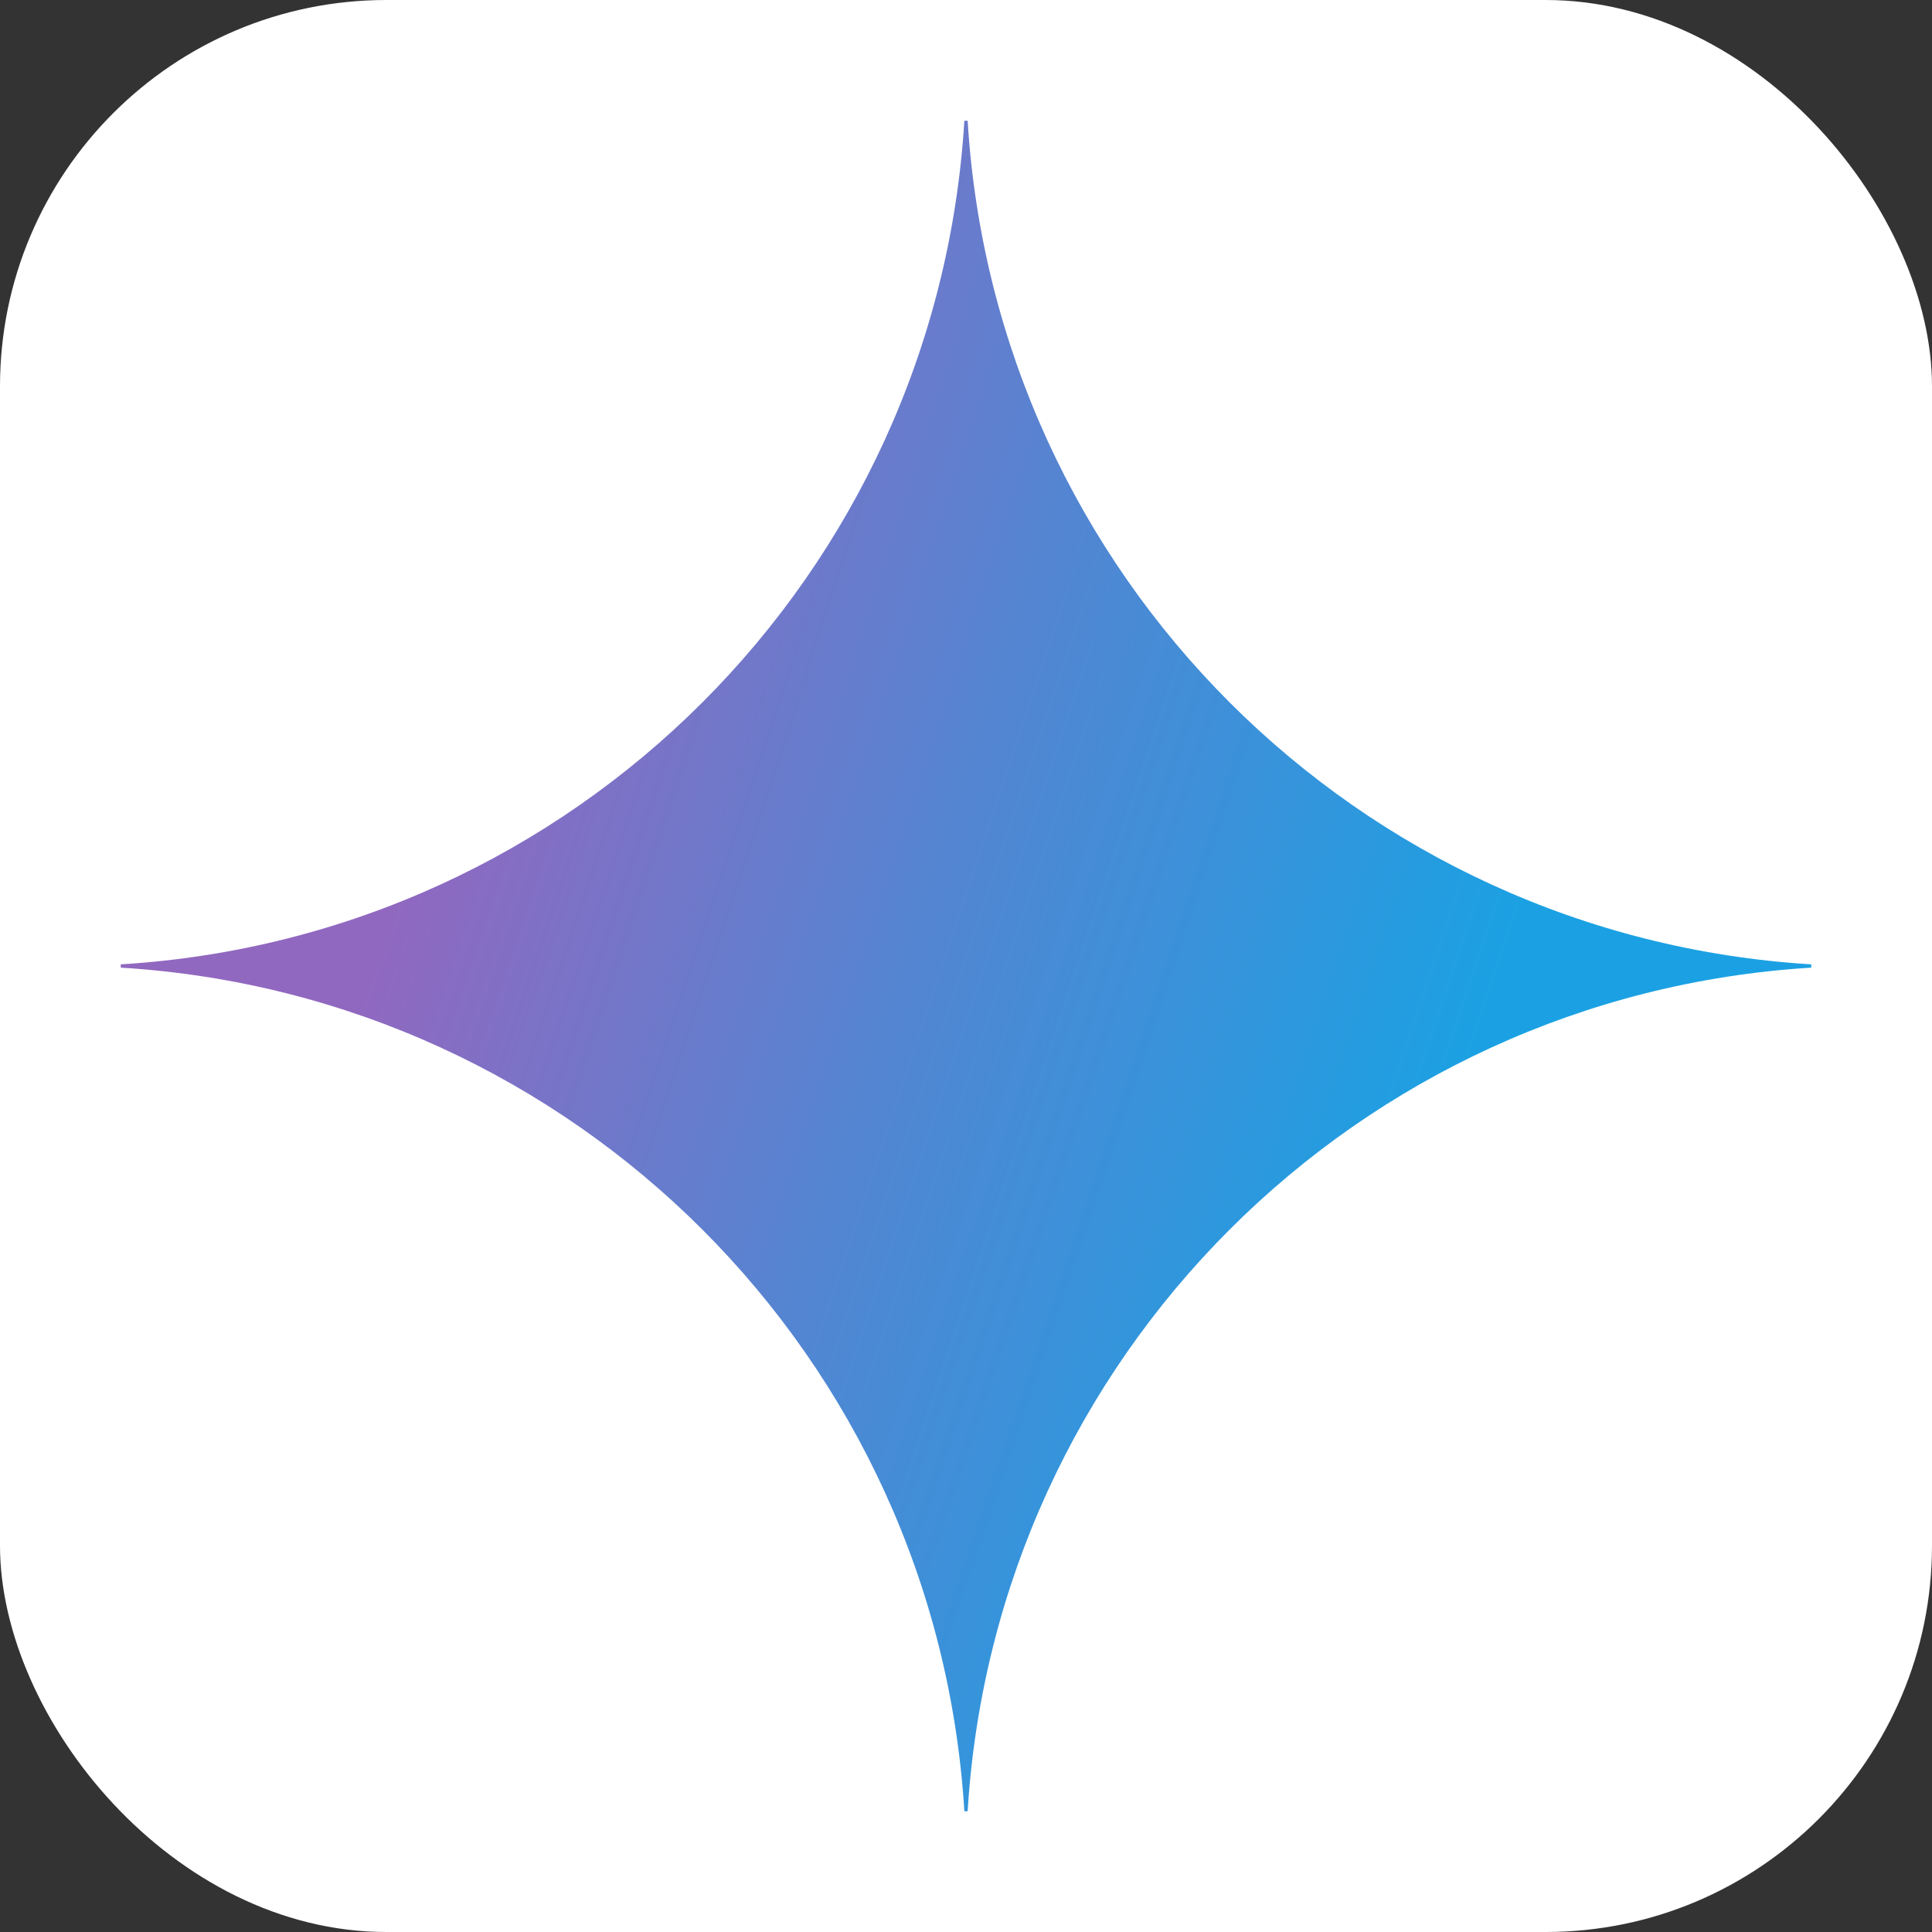
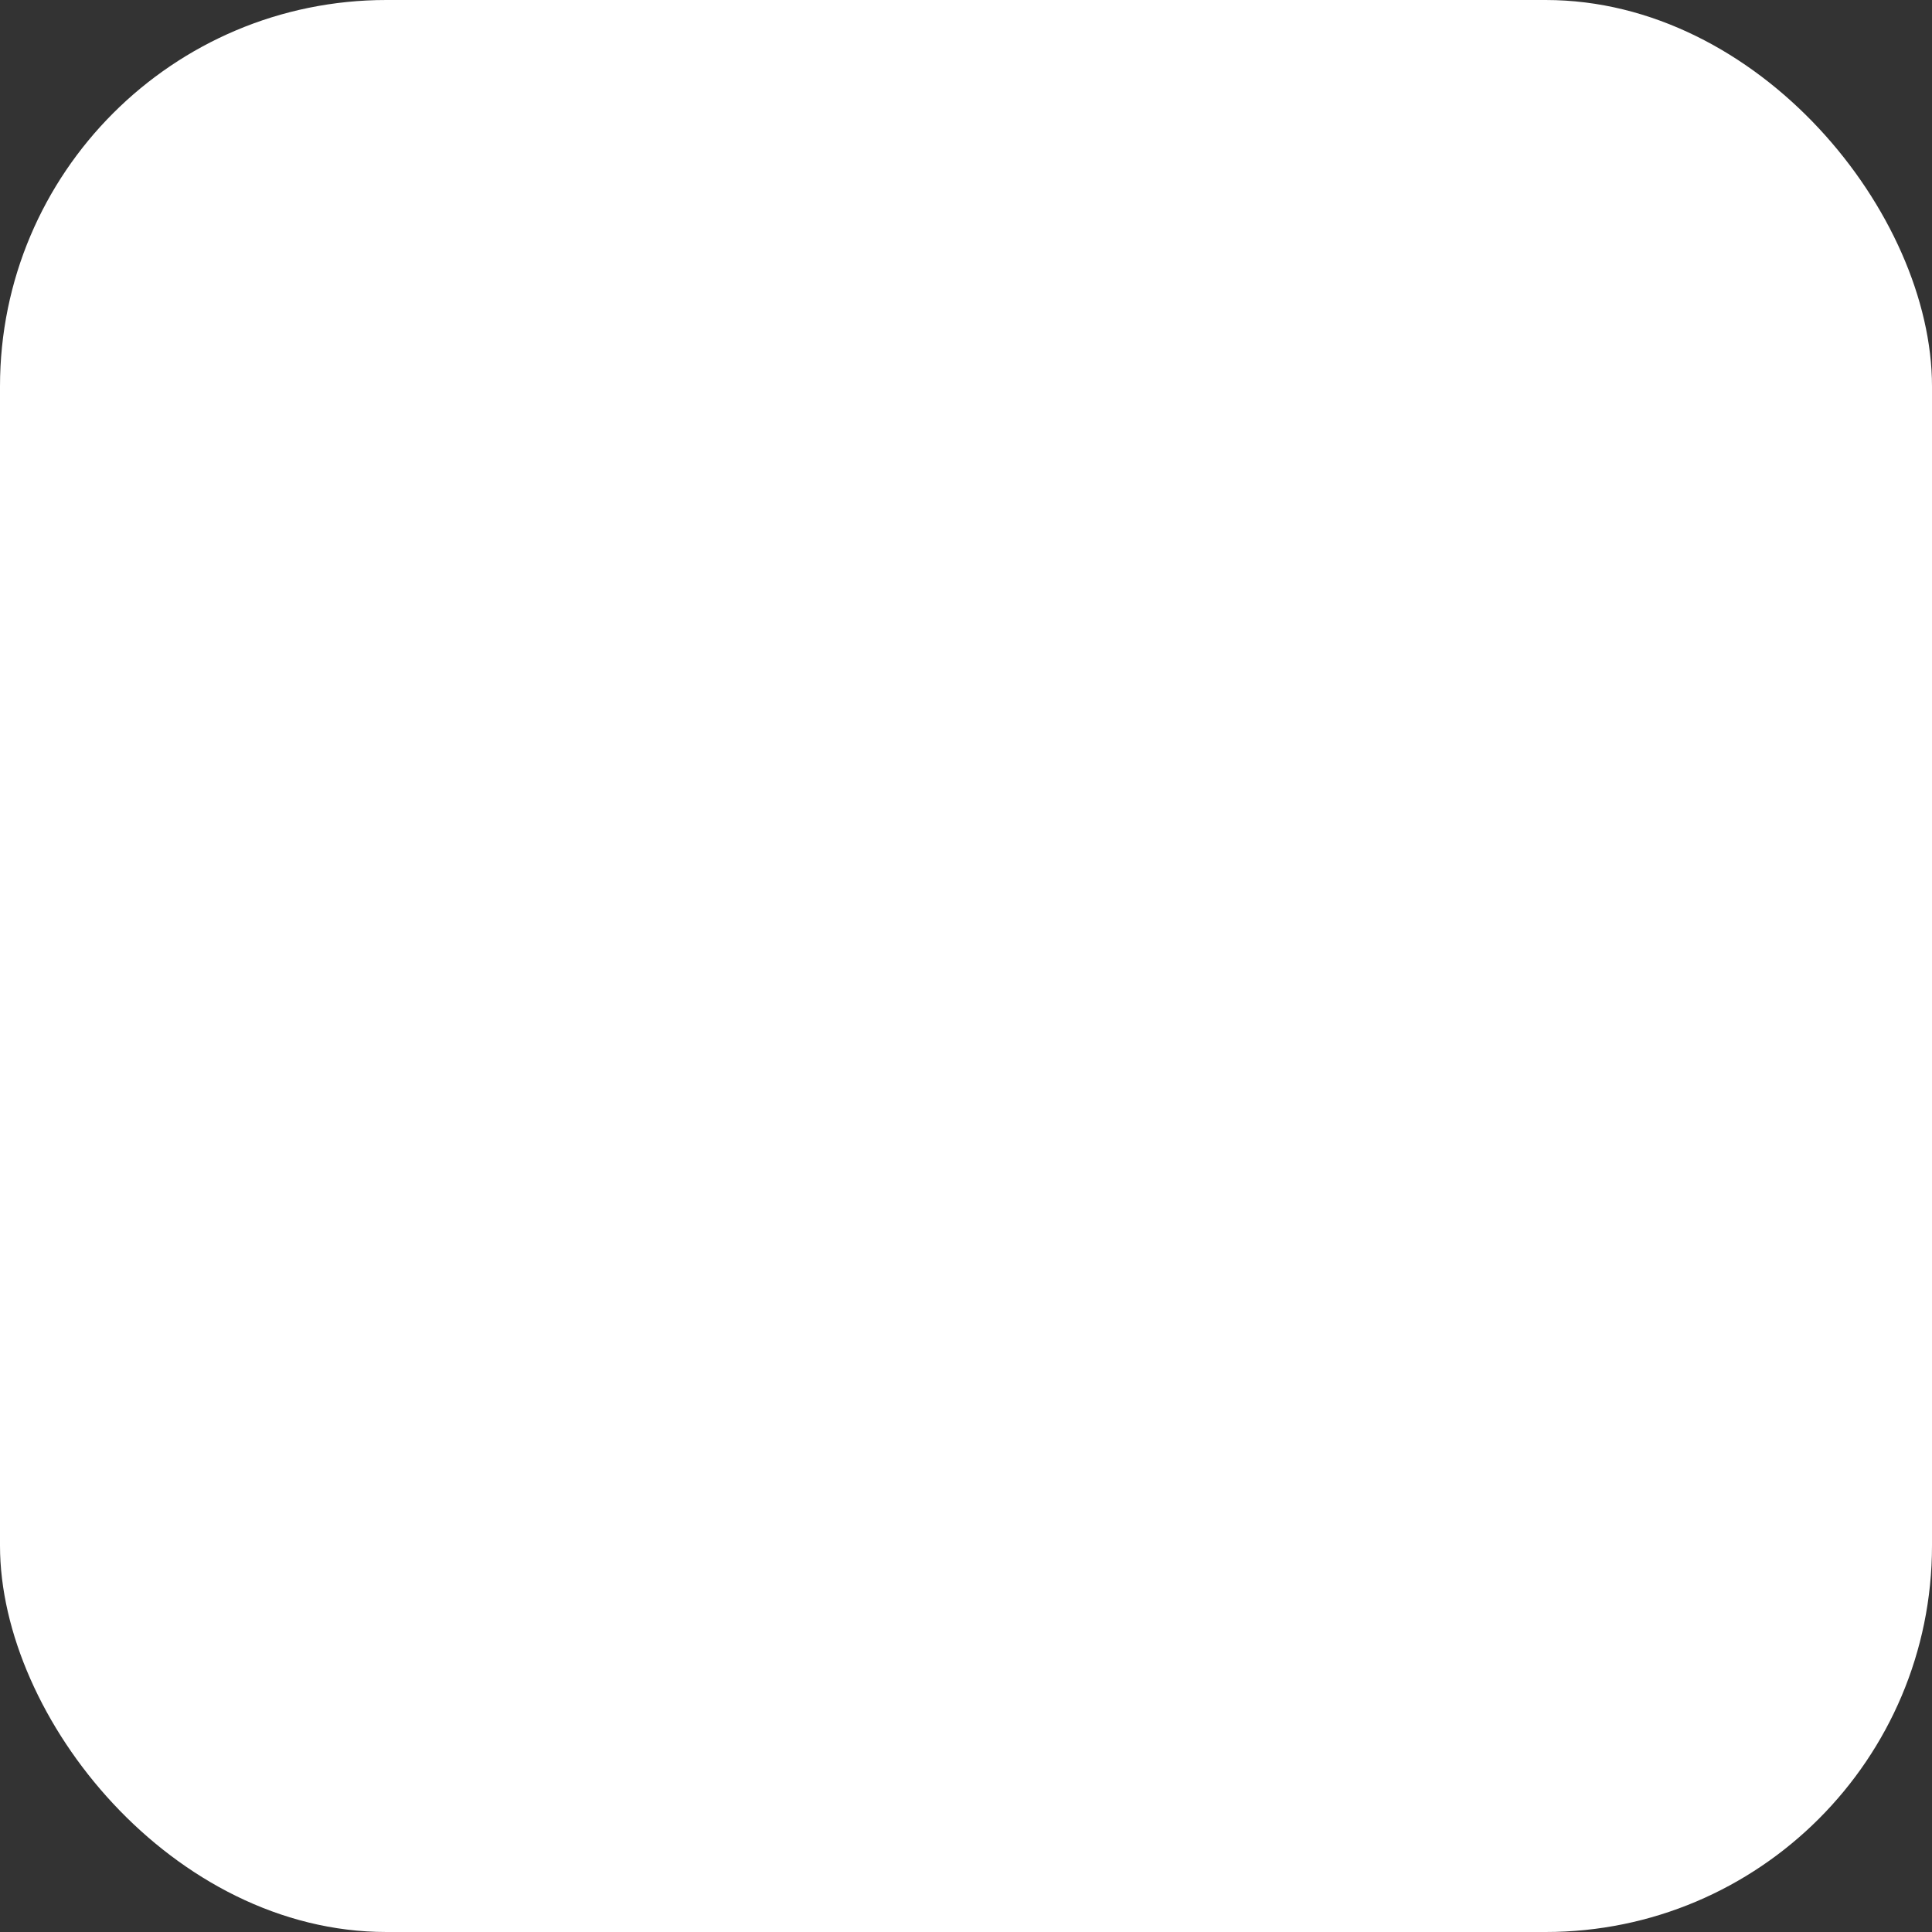
<svg xmlns="http://www.w3.org/2000/svg" width="40" height="40" viewBox="0 0 40 40" fill="none">
  <rect x="0" y="0" width="40" height="40" fill="#333333" stroke="none" />
  <rect width="40" height="40" rx="8" fill="white" />
  <g clip-path="url(#clip0_1412_44664)">
-     <path d="M37.5 20.034C28.101 20.608 20.608 28.101 20.034 37.5H19.966C19.392 28.101 11.899 20.608 2.5 20.034V19.966C11.899 19.392 19.392 11.899 19.966 2.5H20.034C20.608 11.899 28.101 19.392 37.5 19.966V20.034Z" fill="url(#paint0_radial_1412_44664)" />
-   </g>
+     </g>
  <defs>
    <radialGradient id="paint0_radial_1412_44664" cx="0" cy="0" r="1" gradientUnits="userSpaceOnUse" gradientTransform="translate(5.978 16.722) rotate(18.683) scale(37.253 298.421)">
      <stop offset="0.067" stop-color="#9168C0" />
      <stop offset="0.343" stop-color="#5684D1" />
      <stop offset="0.672" stop-color="#1BA1E3" />
    </radialGradient>
    <clipPath id="clip0_1412_44664">
      <rect width="35" height="35" fill="white" transform="translate(2.5 2.5)" />
    </clipPath>
  </defs>
</svg>